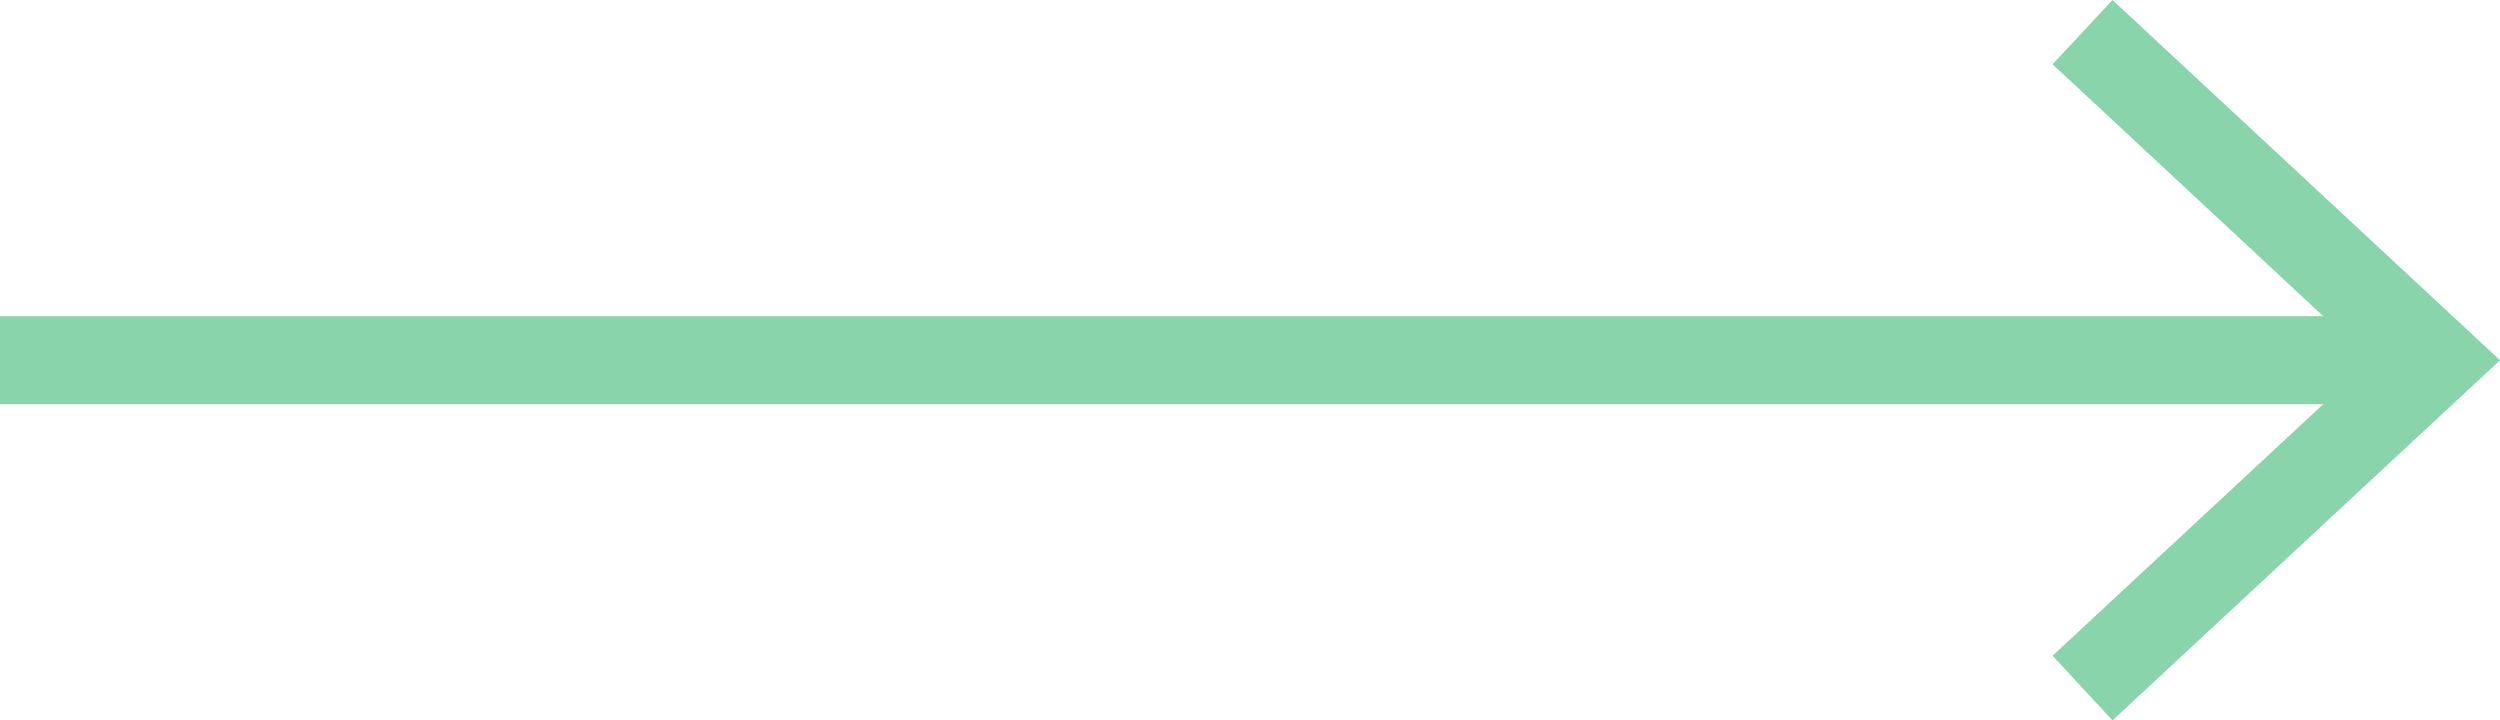
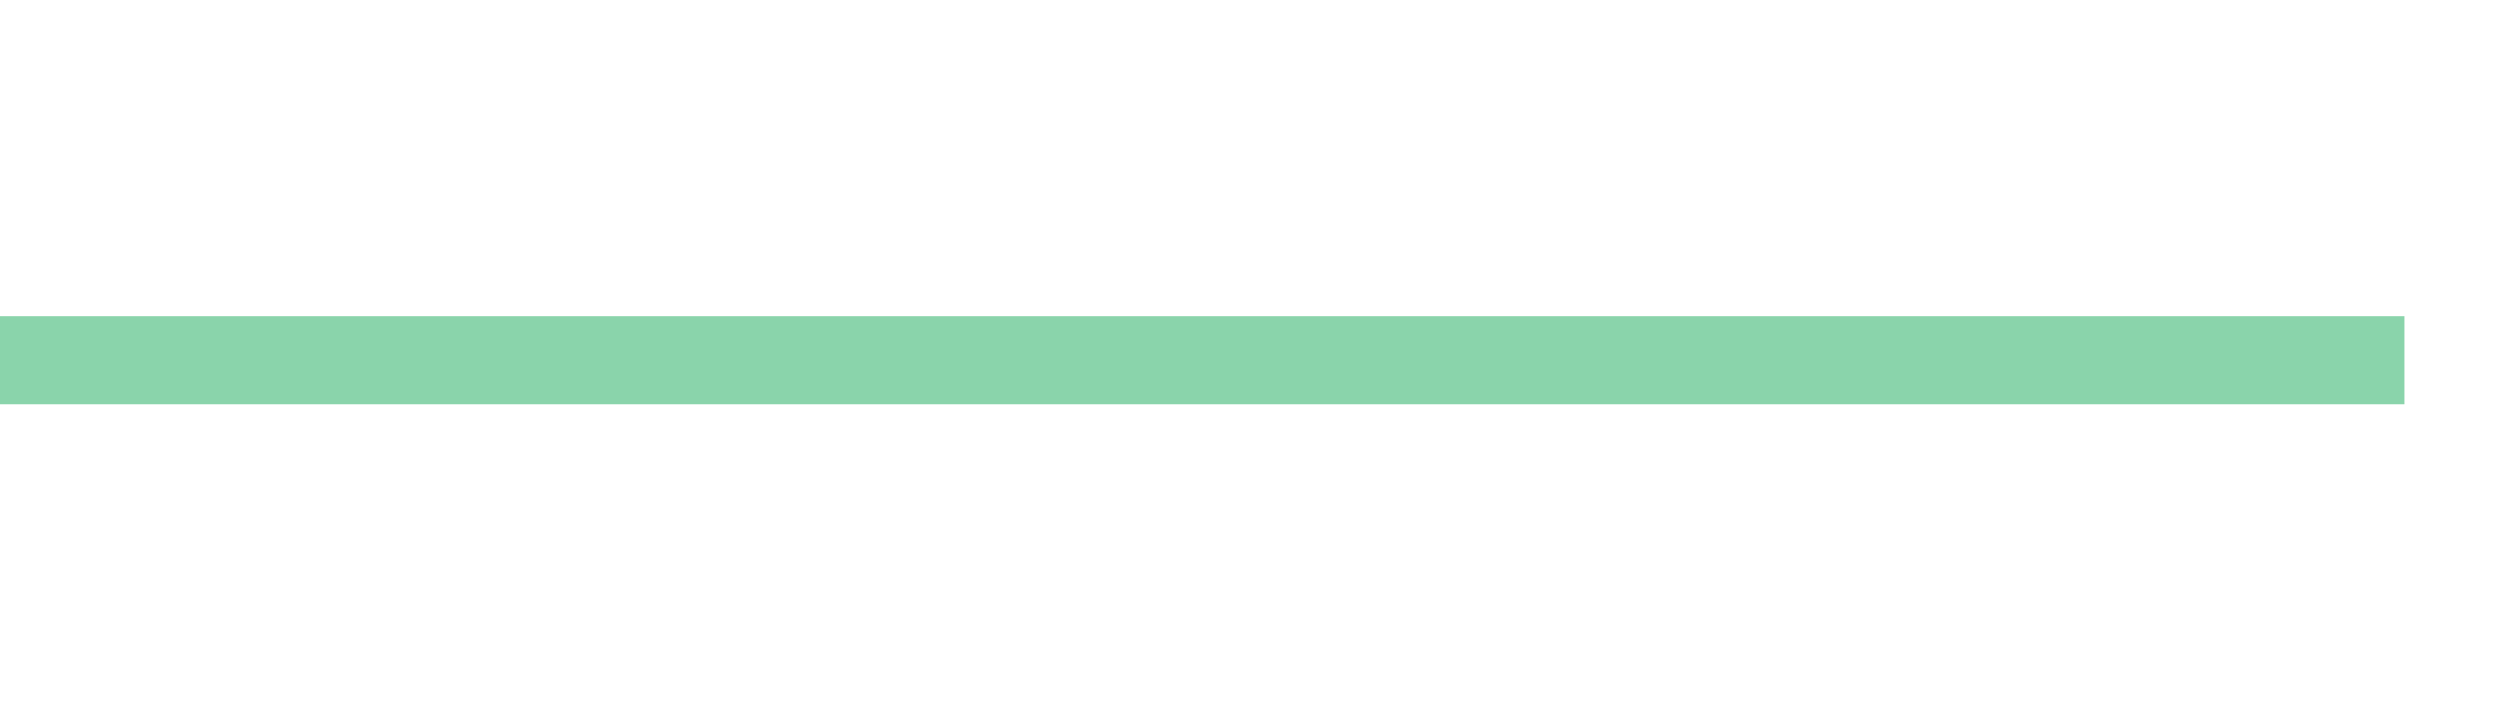
<svg xmlns="http://www.w3.org/2000/svg" id="_レイヤー_1" data-name="レイヤー 1" viewBox="0 0 56.77 16.36">
  <defs>
    <style>
      .cls-1 {
        fill: #8ad4ab;
      }

      .cls-2 {
        fill: none;
        stroke: #8ad4ab;
        stroke-miterlimit: 10;
        stroke-width: 2px;
      }
    </style>
  </defs>
  <line class="cls-2" y1="8.18" x2="54.6" y2="8.18" />
-   <polygon class="cls-1" points="47.97 16.36 46.61 14.89 53.83 8.18 46.61 1.46 47.97 0 56.77 8.18 47.97 16.36" />
</svg>